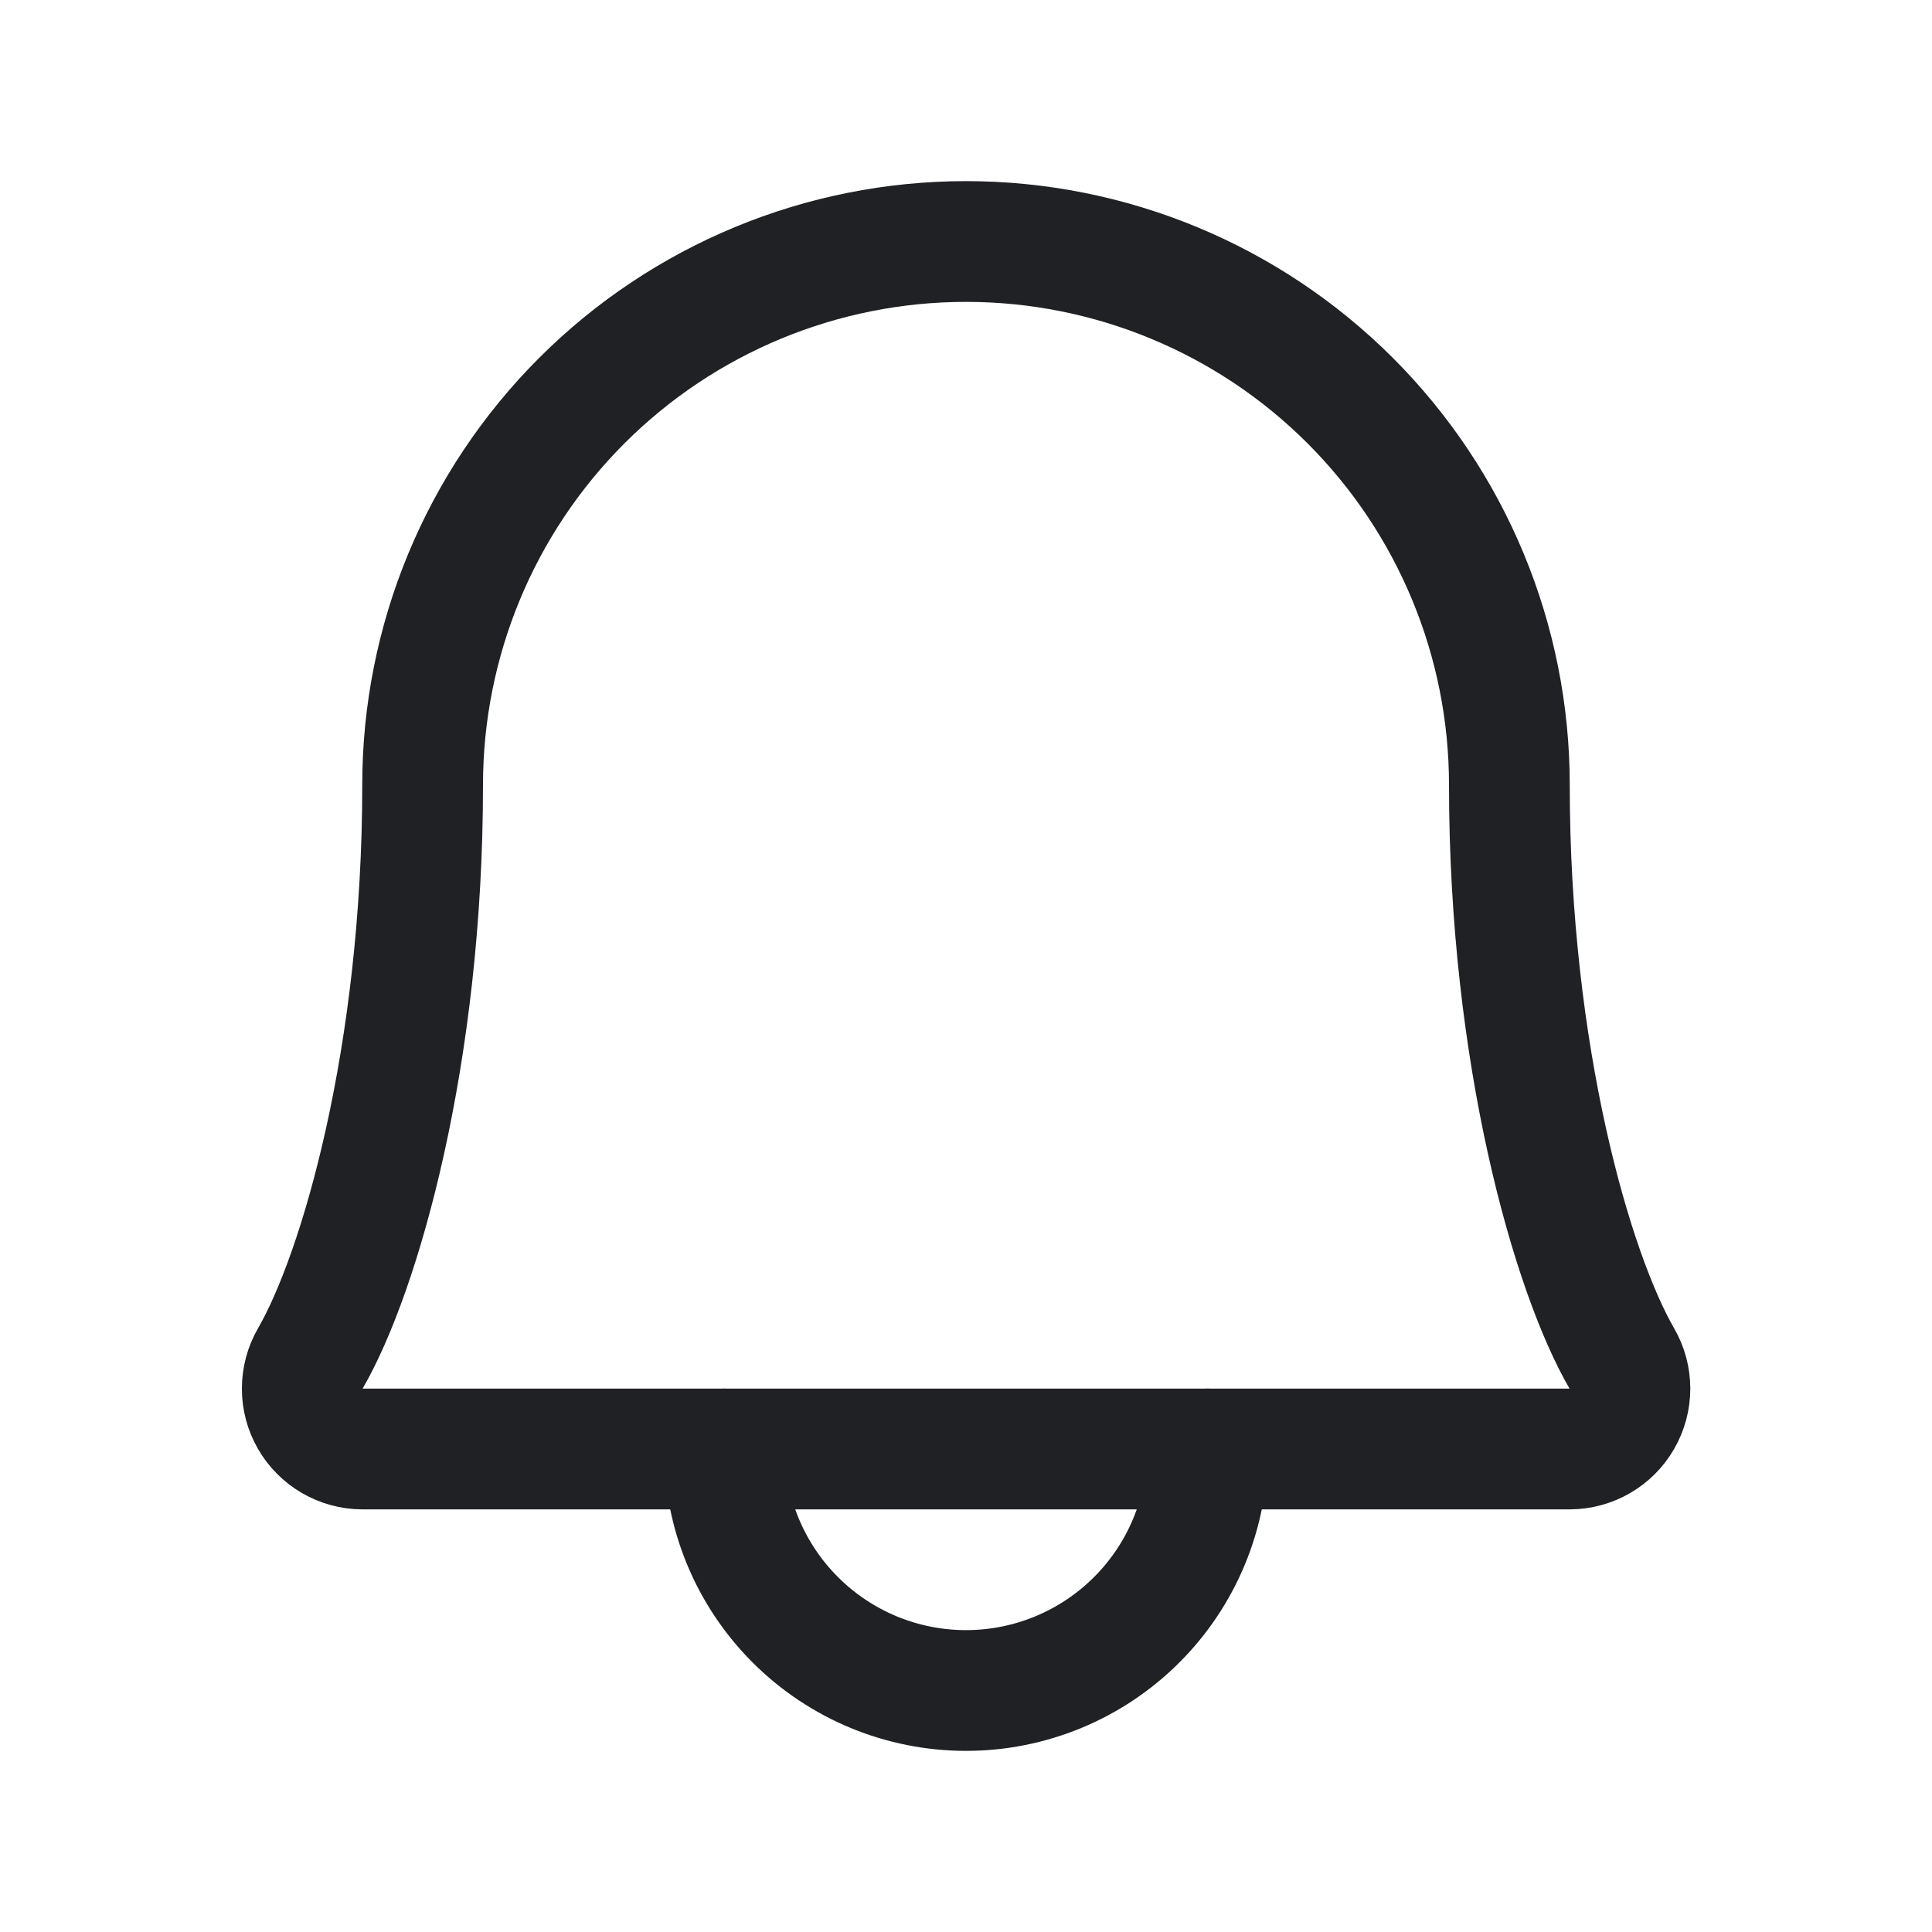
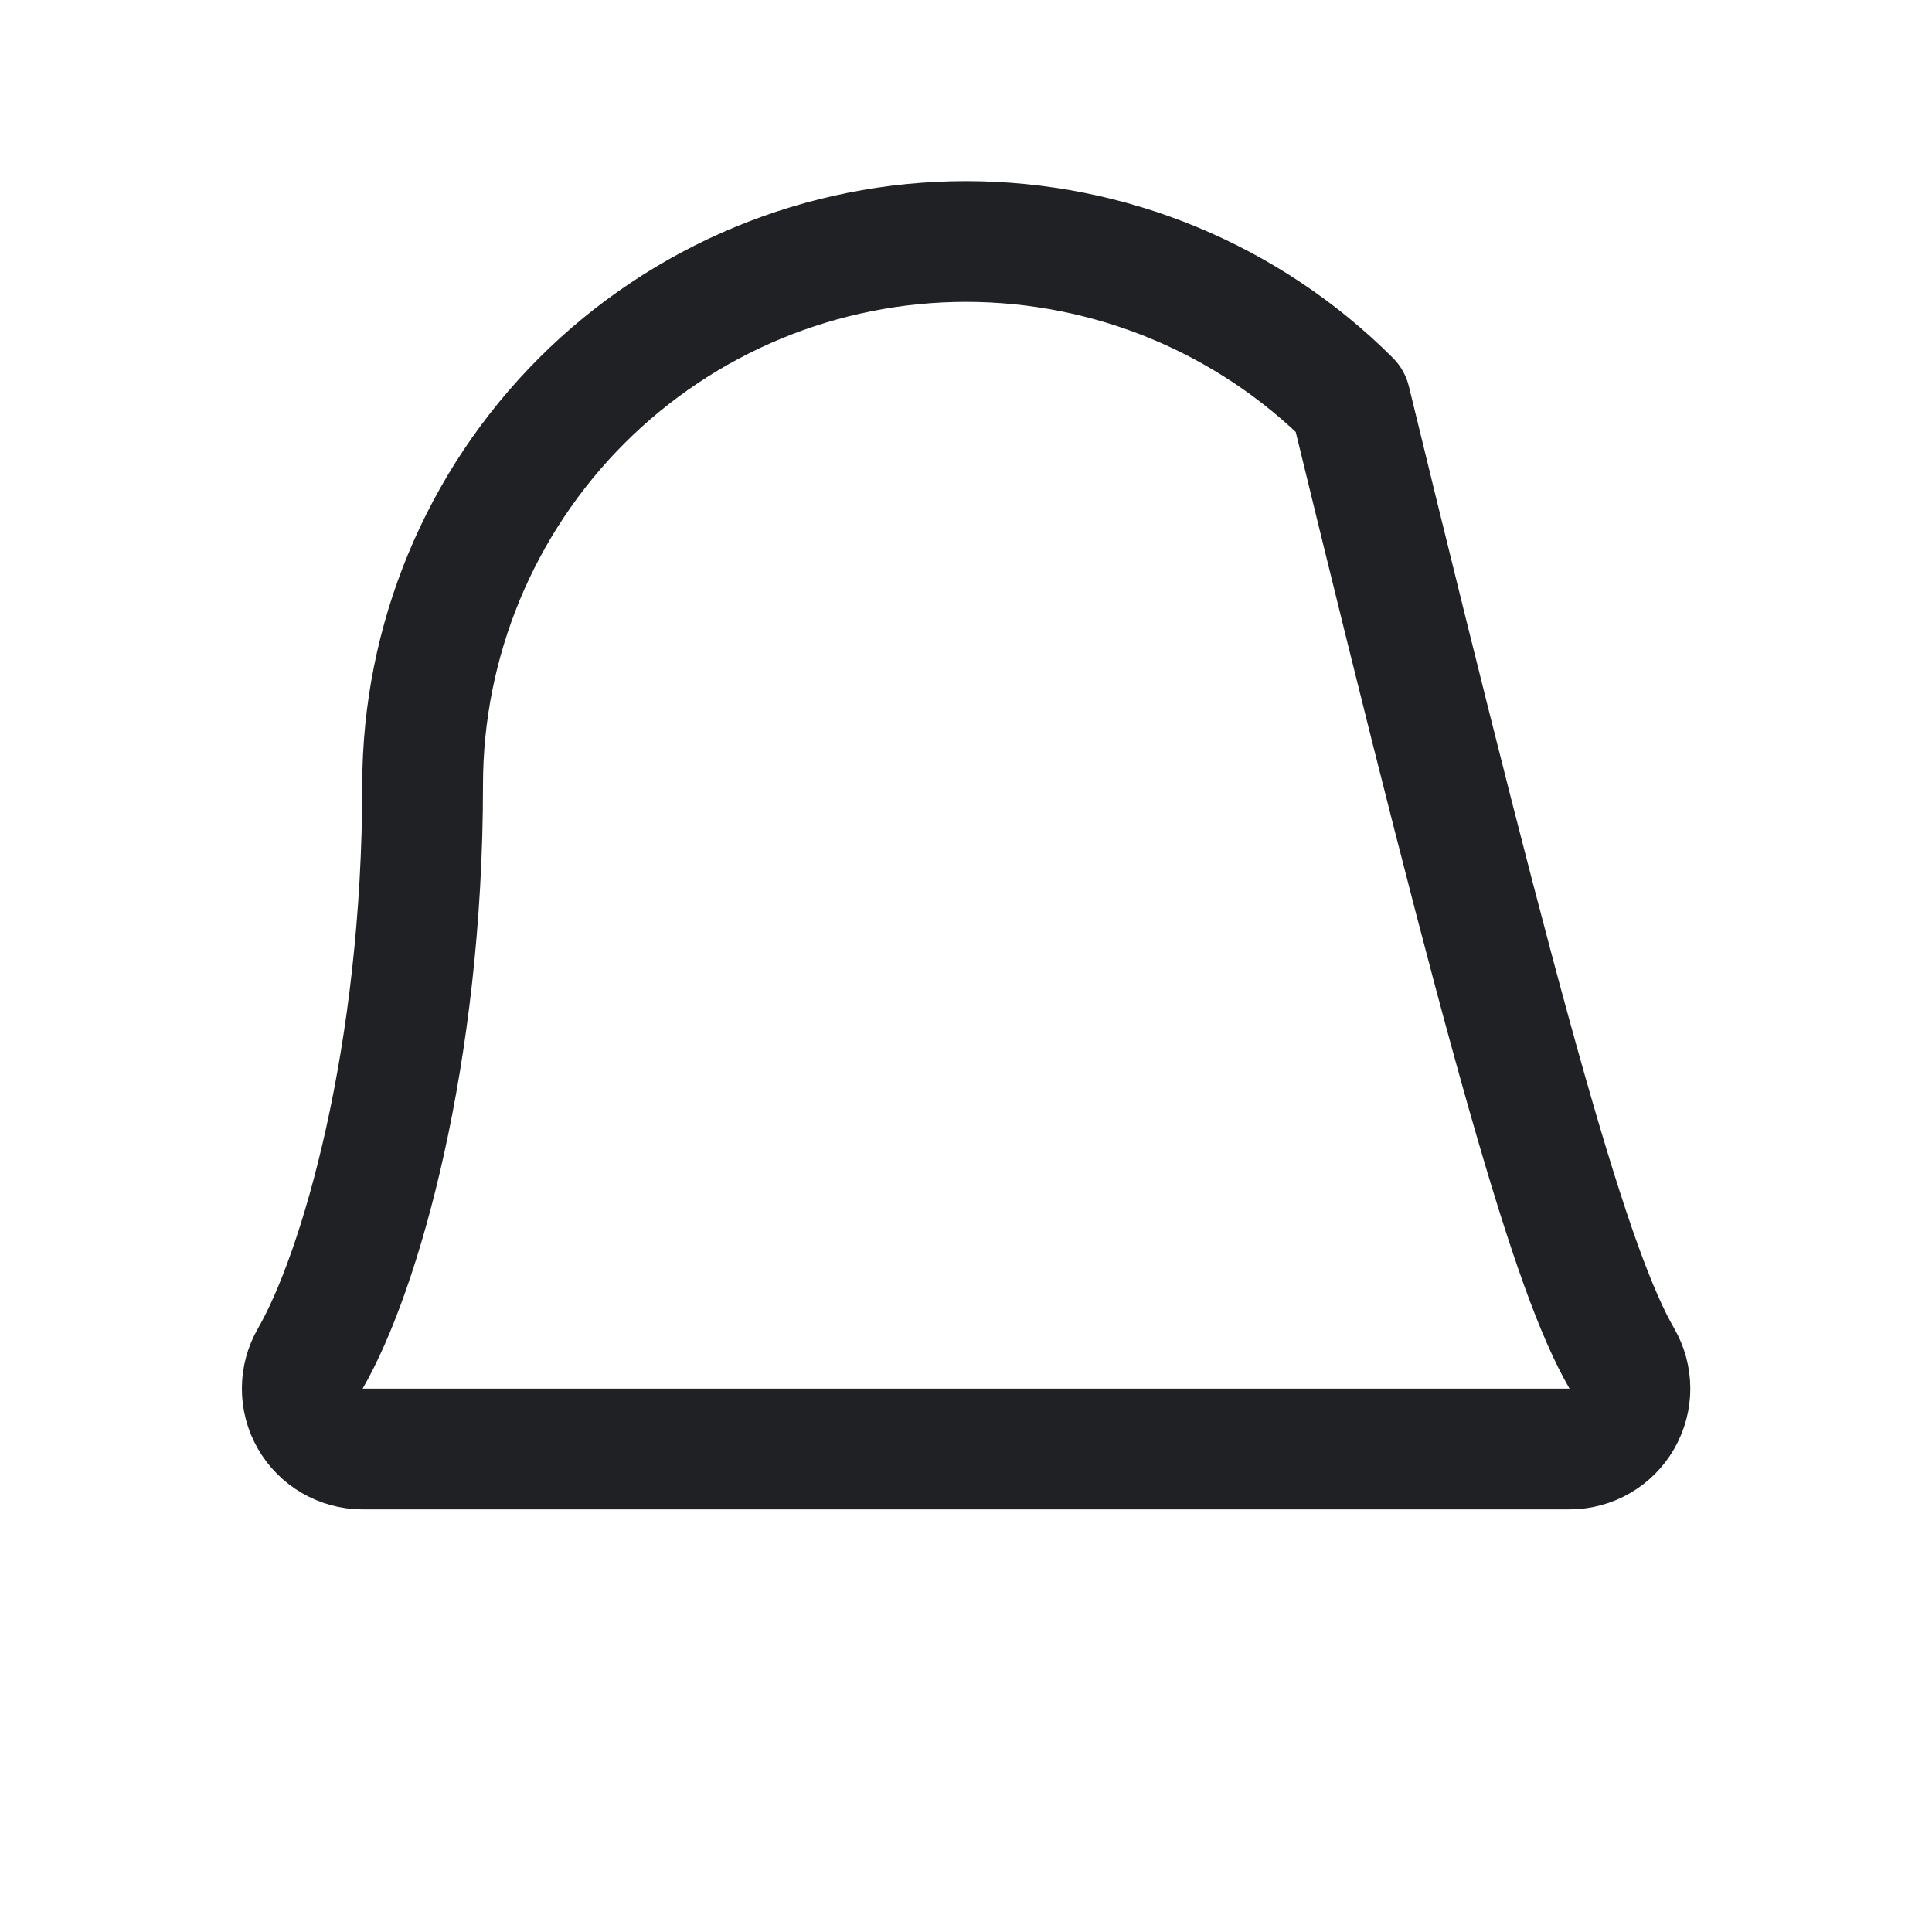
<svg xmlns="http://www.w3.org/2000/svg" width="40" height="40" viewBox="0 0 40 40" fill="none">
-   <path d="M15 30C15 31.326 15.527 32.598 16.465 33.535C17.402 34.473 18.674 35 20 35C21.326 35 22.598 34.473 23.535 33.535C24.473 32.598 25 31.326 25 30" stroke="#202124" stroke-width="2.5" stroke-linecap="round" stroke-linejoin="round" />
-   <path d="M8.75 16.25C8.75 13.266 9.935 10.405 12.045 8.295C14.155 6.185 17.016 5 20 5C22.984 5 25.845 6.185 27.955 8.295C30.065 10.405 31.25 13.266 31.25 16.25C31.25 21.847 32.547 26.344 33.578 28.125C33.688 28.315 33.745 28.53 33.746 28.749C33.746 28.968 33.688 29.183 33.579 29.373C33.47 29.563 33.313 29.721 33.123 29.831C32.934 29.941 32.719 29.999 32.5 30H7.5C7.281 29.999 7.067 29.94 6.878 29.83C6.689 29.72 6.532 29.562 6.423 29.372C6.314 29.182 6.257 28.967 6.258 28.748C6.258 28.529 6.316 28.314 6.425 28.125C7.455 26.344 8.75 21.845 8.75 16.25Z" stroke="#202124" stroke-width="2.5" stroke-linecap="round" stroke-linejoin="round" />
+   <path d="M8.75 16.25C8.75 13.266 9.935 10.405 12.045 8.295C14.155 6.185 17.016 5 20 5C22.984 5 25.845 6.185 27.955 8.295C31.25 21.847 32.547 26.344 33.578 28.125C33.688 28.315 33.745 28.53 33.746 28.749C33.746 28.968 33.688 29.183 33.579 29.373C33.47 29.563 33.313 29.721 33.123 29.831C32.934 29.941 32.719 29.999 32.5 30H7.5C7.281 29.999 7.067 29.94 6.878 29.83C6.689 29.72 6.532 29.562 6.423 29.372C6.314 29.182 6.257 28.967 6.258 28.748C6.258 28.529 6.316 28.314 6.425 28.125C7.455 26.344 8.75 21.845 8.75 16.25Z" stroke="#202124" stroke-width="2.5" stroke-linecap="round" stroke-linejoin="round" />
</svg>